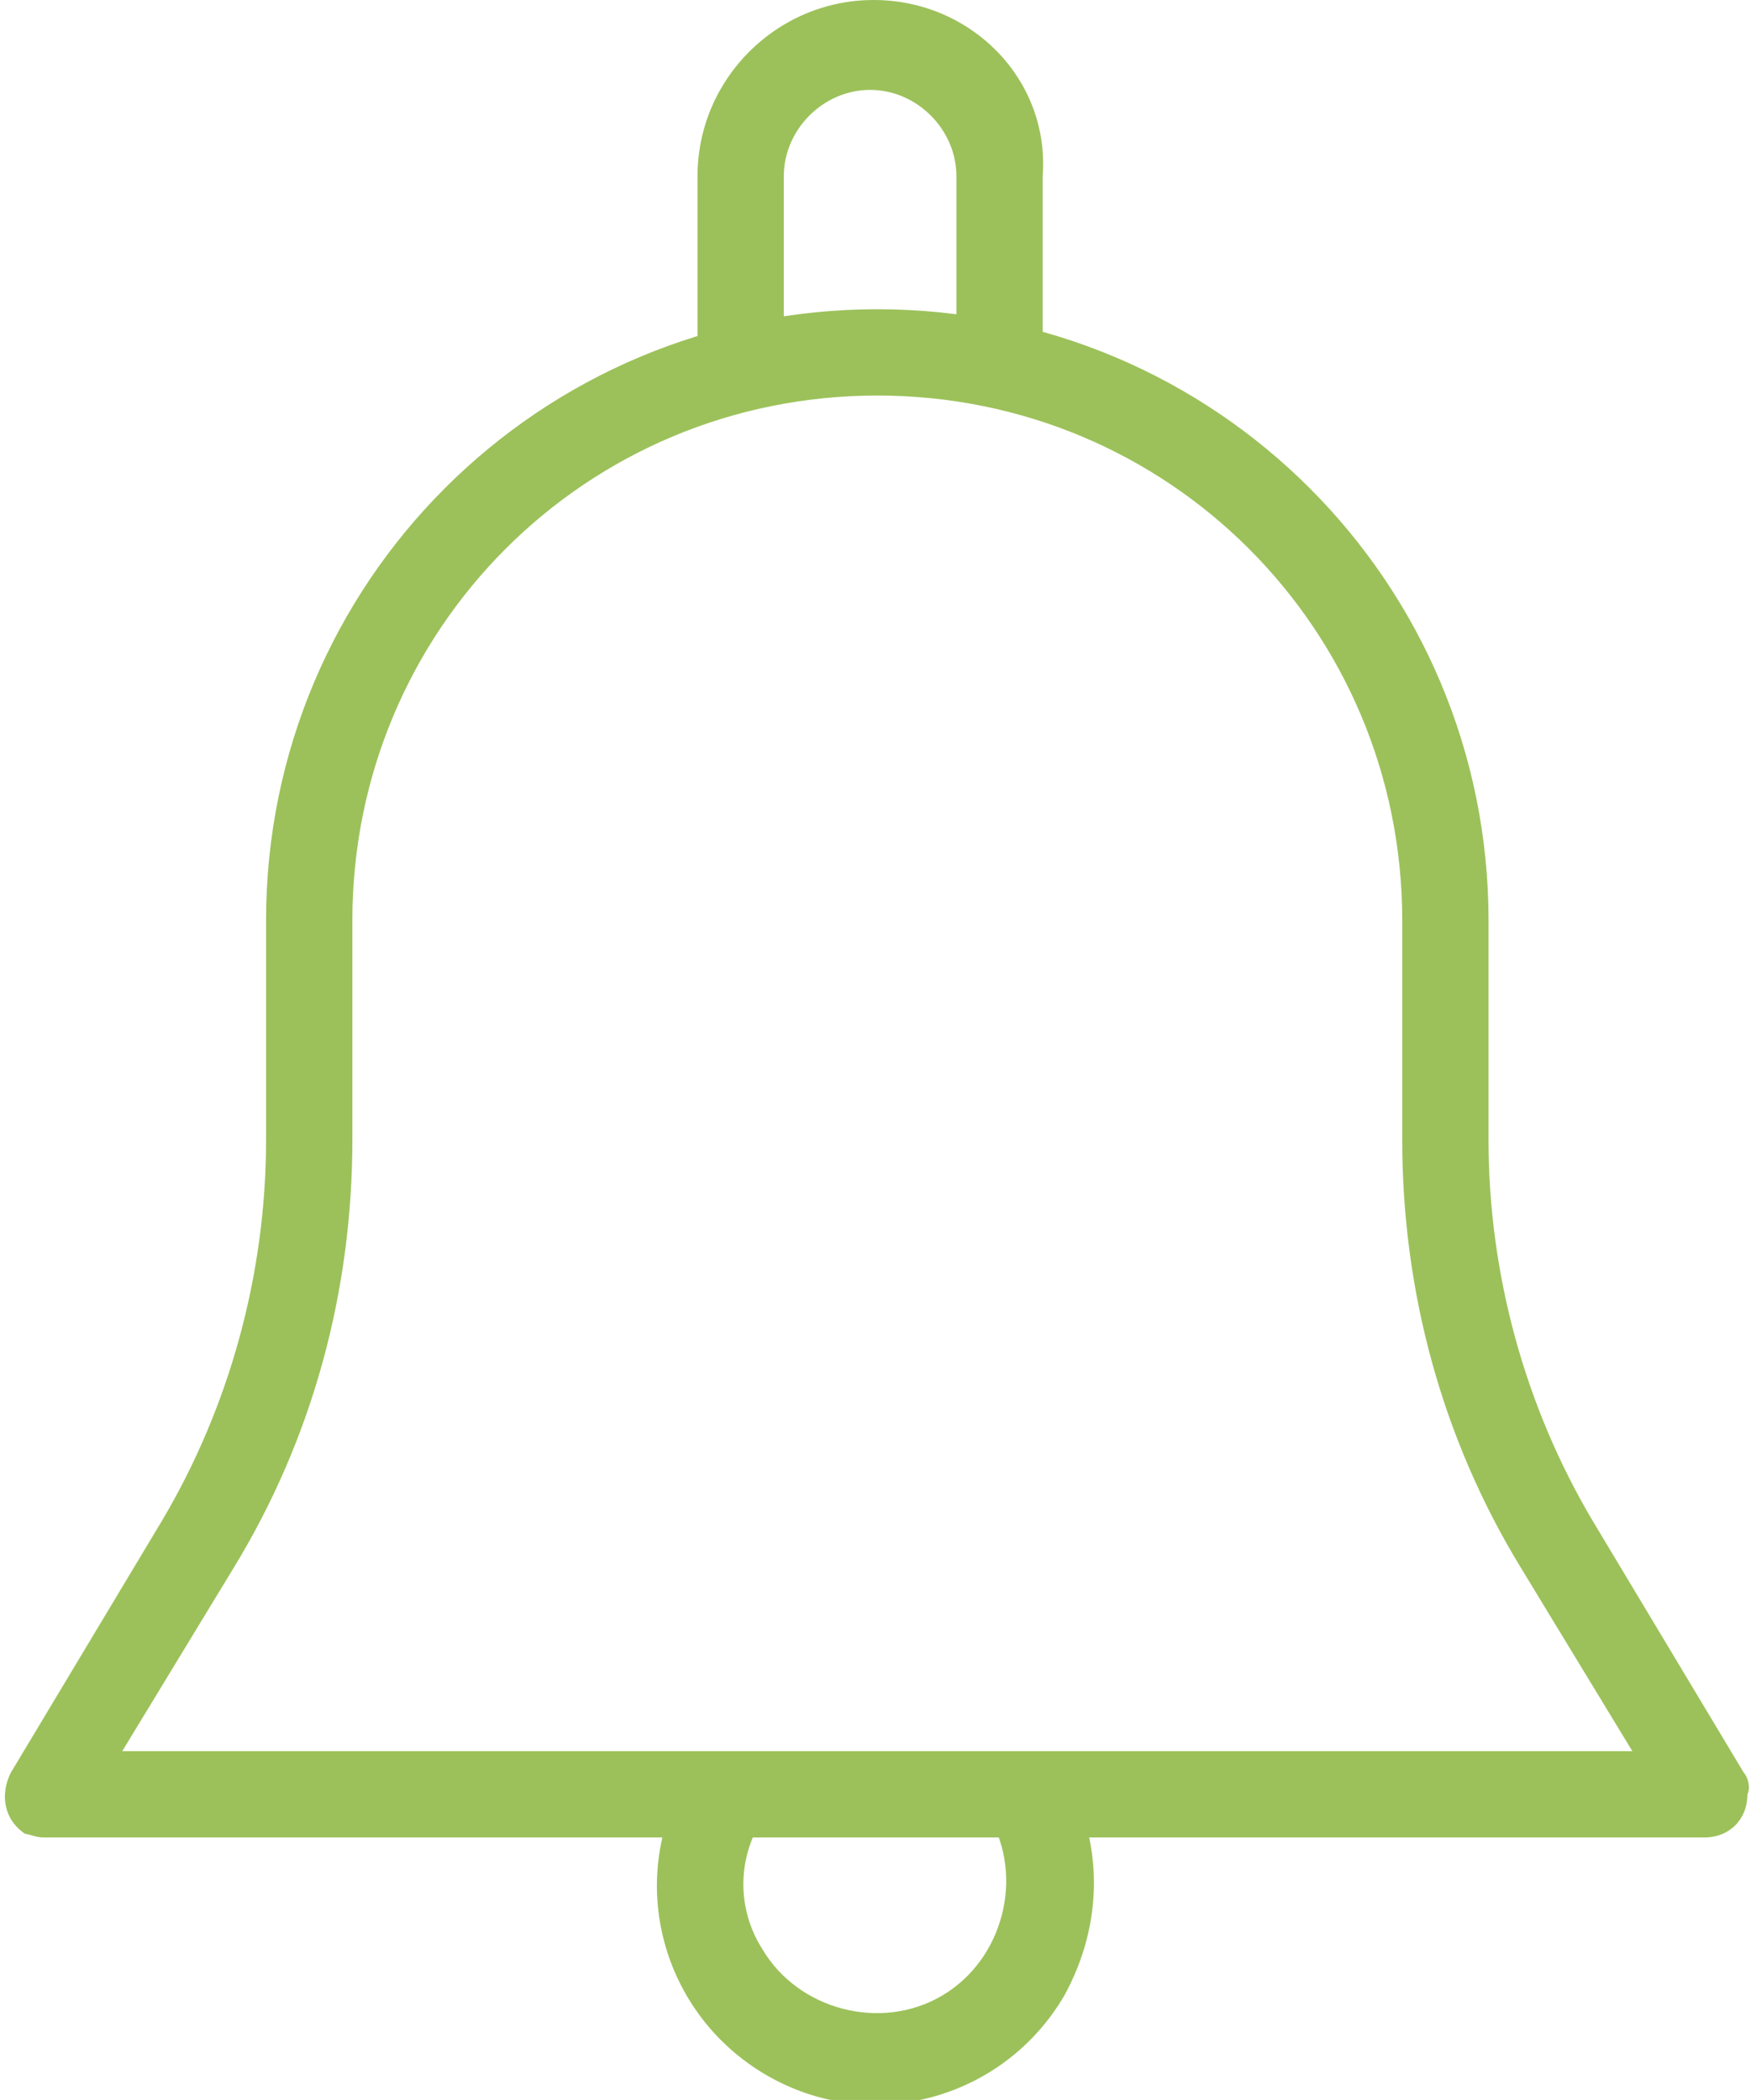
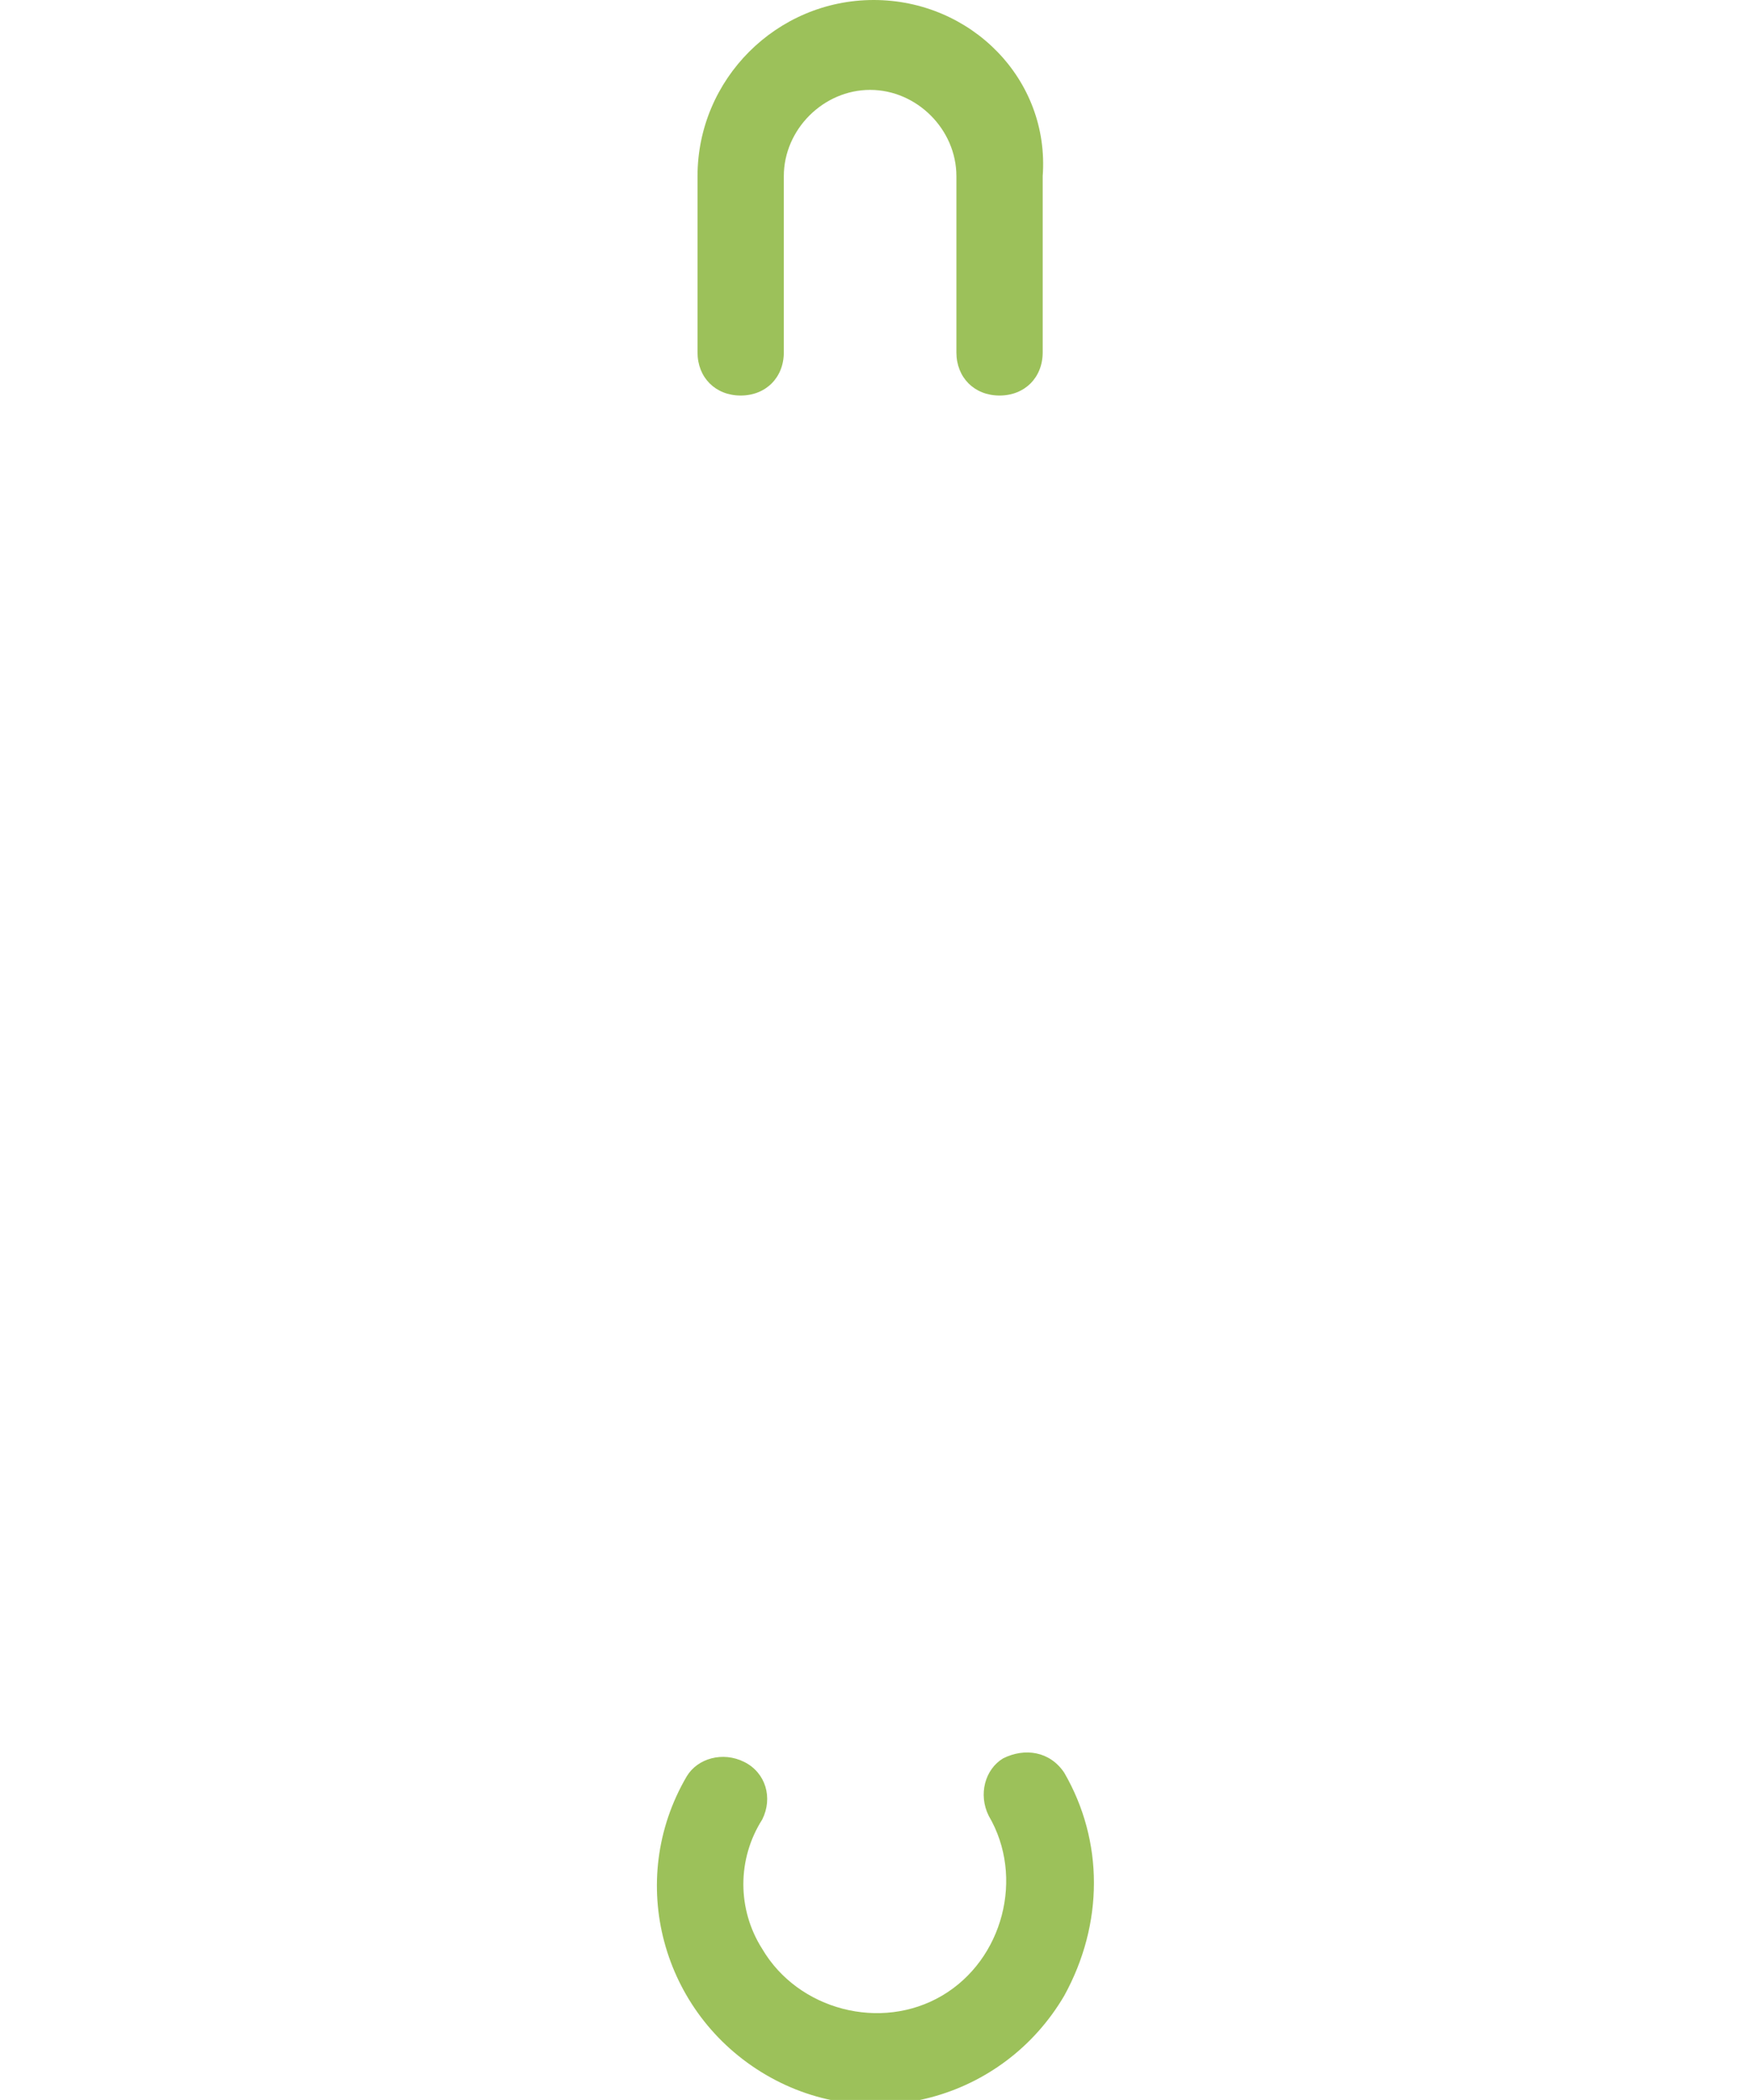
<svg xmlns="http://www.w3.org/2000/svg" version="1.1" id="bell" x="0px" y="0px" viewBox="0 0 48.7 58.4" style="enable-background:new 0 0 48.7 58.4;" xml:space="preserve">
  <style type="text/css">
	.st0{fill:#9CC15A;}
</style>
-   <path id="Tracé_406" class="st0" d="M48.5,49.3l-4.2-7c-1.9-3.2-2.9-6.9-2.9-10.6v-6.1c0-9.4-7.6-17-17-17s-17,7.6-17,17v6.1  c0,3.7-1,7.4-2.9,10.6l-4.2,7c-0.3,0.6-0.2,1.3,0.4,1.7C0.8,51,1,51.1,1.2,51.1h46.2c0.7,0,1.2-0.5,1.2-1.2  C48.7,49.7,48.6,49.4,48.5,49.3L48.5,49.3z M3.4,48.7l3.1-5.1c2.2-3.6,3.3-7.7,3.3-11.9v-6.1c0-8.1,6.5-14.6,14.6-14.6  c8.1,0,14.6,6.5,14.6,14.6c0,0,0,0,0,0v6.1c0,4.2,1.1,8.3,3.3,11.9l3.1,5.1L3.4,48.7z" />
  <path id="Tracé_407" class="st0" d="M24.3,0c-2.7,0-4.9,2.2-4.9,4.9v4.9c0,0.7,0.5,1.2,1.2,1.2c0.7,0,1.2-0.5,1.2-1.2V4.9  c0-1.3,1.1-2.4,2.4-2.4s2.4,1.1,2.4,2.4v4.9c0,0.7,0.5,1.2,1.2,1.2c0.7,0,1.2-0.5,1.2-1.2V4.9C29.2,2.2,27,0,24.3,0z" />
  <path id="Tracé_408" class="st0" d="M29.6,49.3c-0.4-0.6-1.1-0.7-1.7-0.4c-0.5,0.3-0.7,1-0.4,1.6c1,1.7,0.4,4-1.3,5  c-1.7,1-4,0.4-5-1.3c-0.7-1.1-0.7-2.5,0-3.6c0.3-0.6,0.1-1.3-0.5-1.6c-0.6-0.3-1.3-0.1-1.6,0.4c-1.7,2.9-0.7,6.6,2.2,8.3  s6.6,0.7,8.3-2.2C30.7,53.5,30.7,51.2,29.6,49.3L29.6,49.3z" />
</svg>